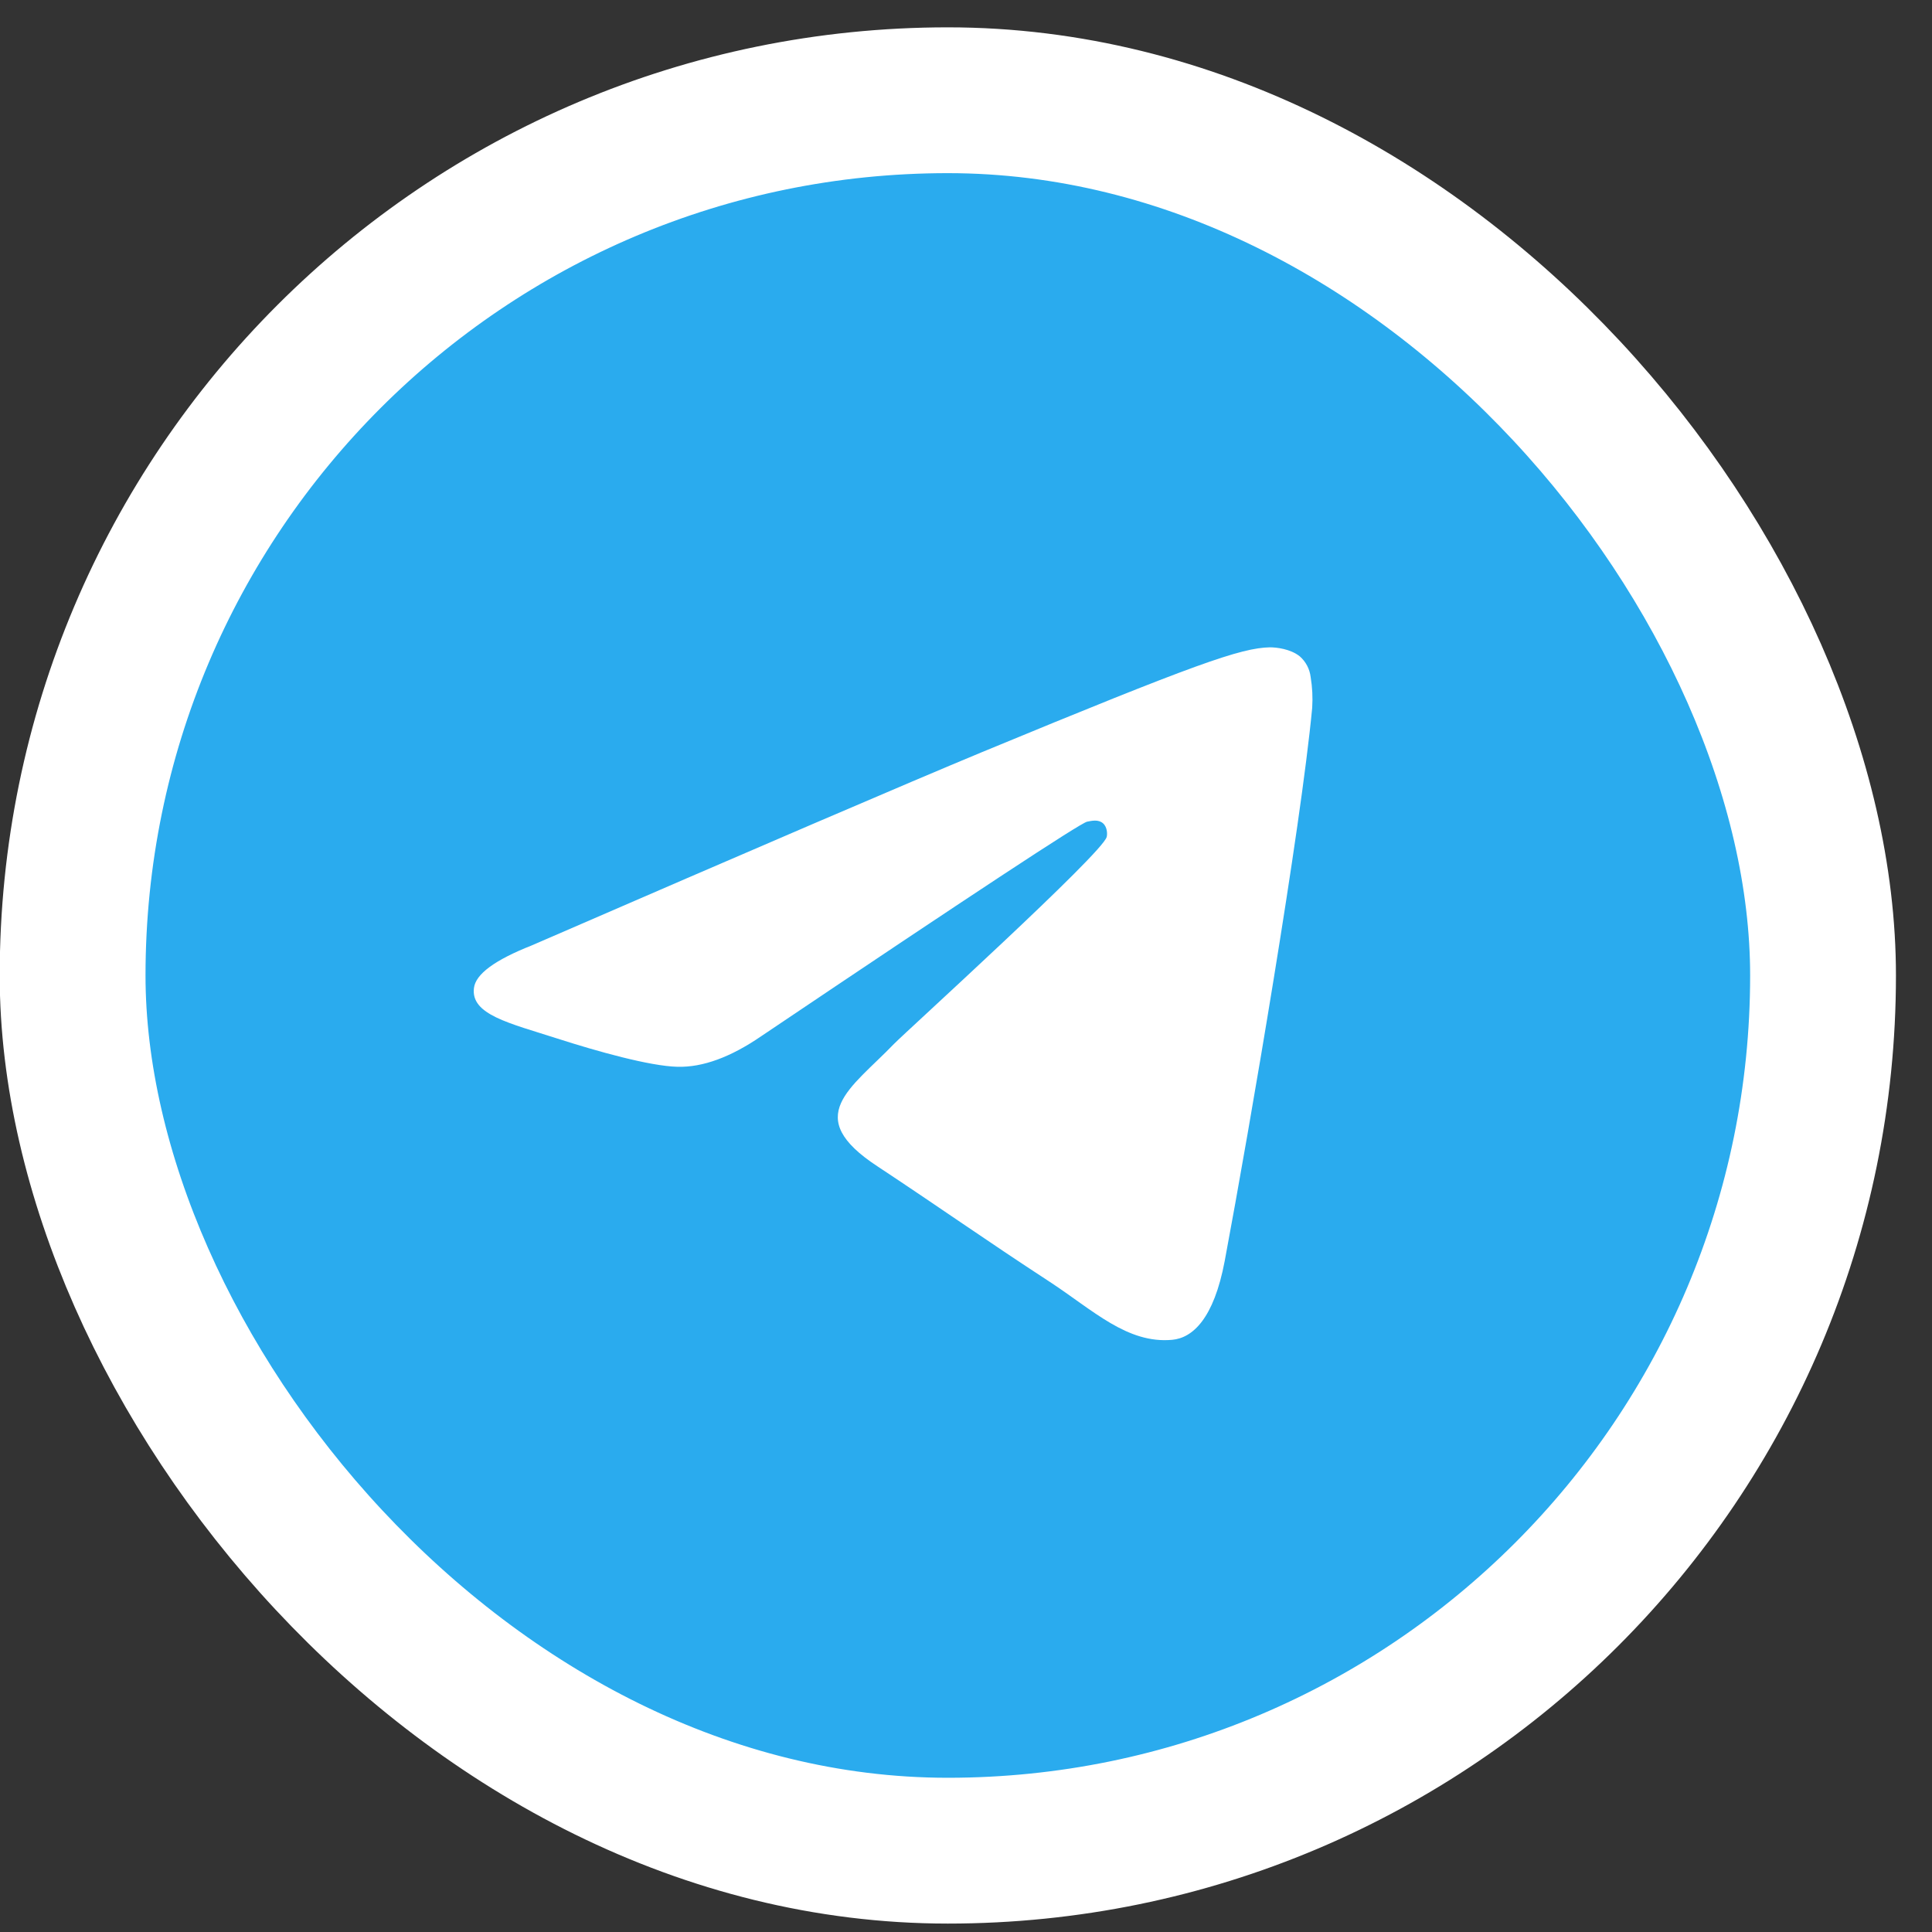
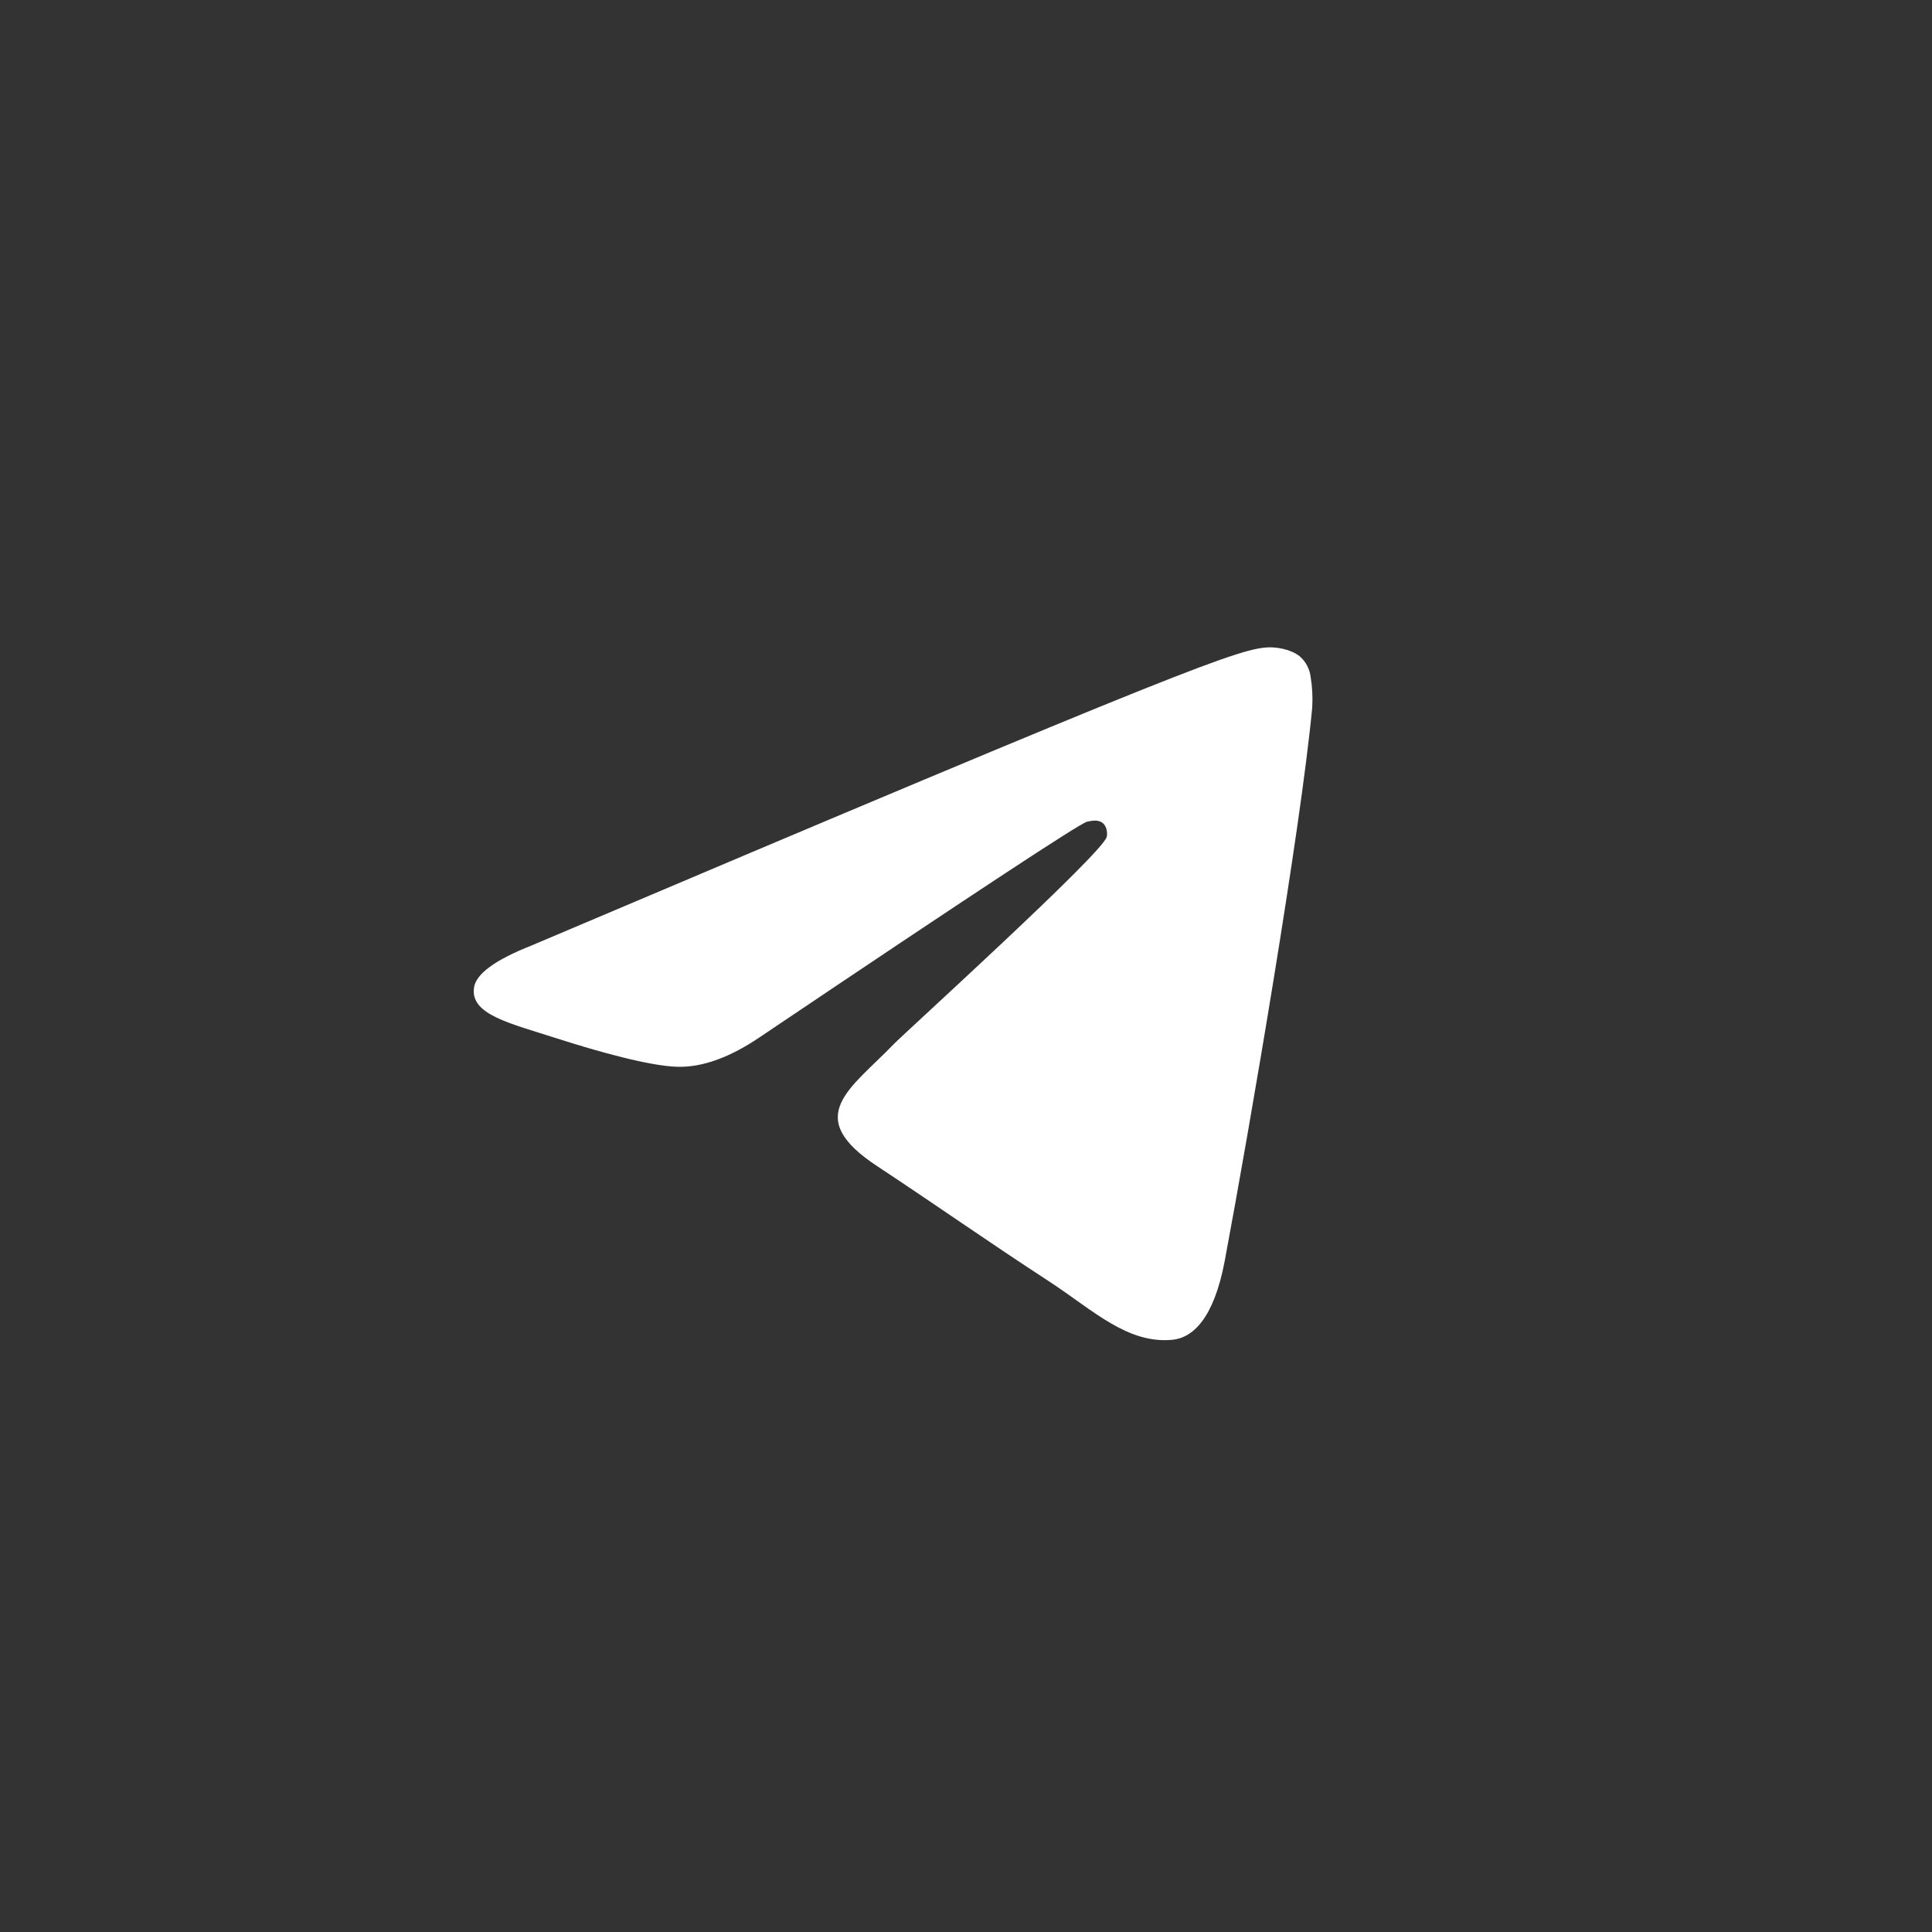
<svg xmlns="http://www.w3.org/2000/svg" width="53" height="53" viewBox="0 0 53 53" fill="none">
  <rect x="0" y="0" width="53" height="53" fill="#333333" stroke="none" />
-   <rect x="1.992" y="2.75" width="48.019" height="48.019" rx="24.009" fill="#2AABEE" />
-   <rect x="1.992" y="2.75" width="48.019" height="48.019" rx="24.009" stroke="white" stroke-width="4" />
-   <path d="M35.997 19.418C35.681 22.754 34.297 30.857 33.597 34.593C33.298 36.177 32.717 36.704 32.154 36.755C30.923 36.866 29.992 35.947 28.797 35.164C26.934 33.947 25.875 33.189 24.073 31.997C21.98 30.627 23.338 29.87 24.526 28.636C24.841 28.312 30.257 23.401 30.36 22.958C30.377 22.899 30.385 22.695 30.257 22.584C30.129 22.473 29.95 22.516 29.822 22.541C29.634 22.581 26.655 24.541 20.887 28.423C20.044 29.002 19.278 29.282 18.589 29.265C17.829 29.248 16.377 28.84 15.292 28.491C13.968 28.065 12.908 27.835 13.002 27.103C13.048 26.723 13.575 26.335 14.583 25.937C20.756 23.259 24.873 21.491 26.934 20.635C32.82 18.2 34.041 17.775 34.836 17.758C35.015 17.758 35.399 17.8 35.656 18.005C35.823 18.151 35.929 18.354 35.955 18.575C36.001 18.853 36.015 19.136 35.997 19.418Z" fill="white" />
+   <path d="M35.997 19.418C35.681 22.754 34.297 30.857 33.597 34.593C33.298 36.177 32.717 36.704 32.154 36.755C30.923 36.866 29.992 35.947 28.797 35.164C26.934 33.947 25.875 33.189 24.073 31.997C21.98 30.627 23.338 29.87 24.526 28.636C24.841 28.312 30.257 23.401 30.36 22.958C30.377 22.899 30.385 22.695 30.257 22.584C30.129 22.473 29.95 22.516 29.822 22.541C29.634 22.581 26.655 24.541 20.887 28.423C20.044 29.002 19.278 29.282 18.589 29.265C17.829 29.248 16.377 28.84 15.292 28.491C13.968 28.065 12.908 27.835 13.002 27.103C13.048 26.723 13.575 26.335 14.583 25.937C32.82 18.2 34.041 17.775 34.836 17.758C35.015 17.758 35.399 17.8 35.656 18.005C35.823 18.151 35.929 18.354 35.955 18.575C36.001 18.853 36.015 19.136 35.997 19.418Z" fill="white" />
</svg>